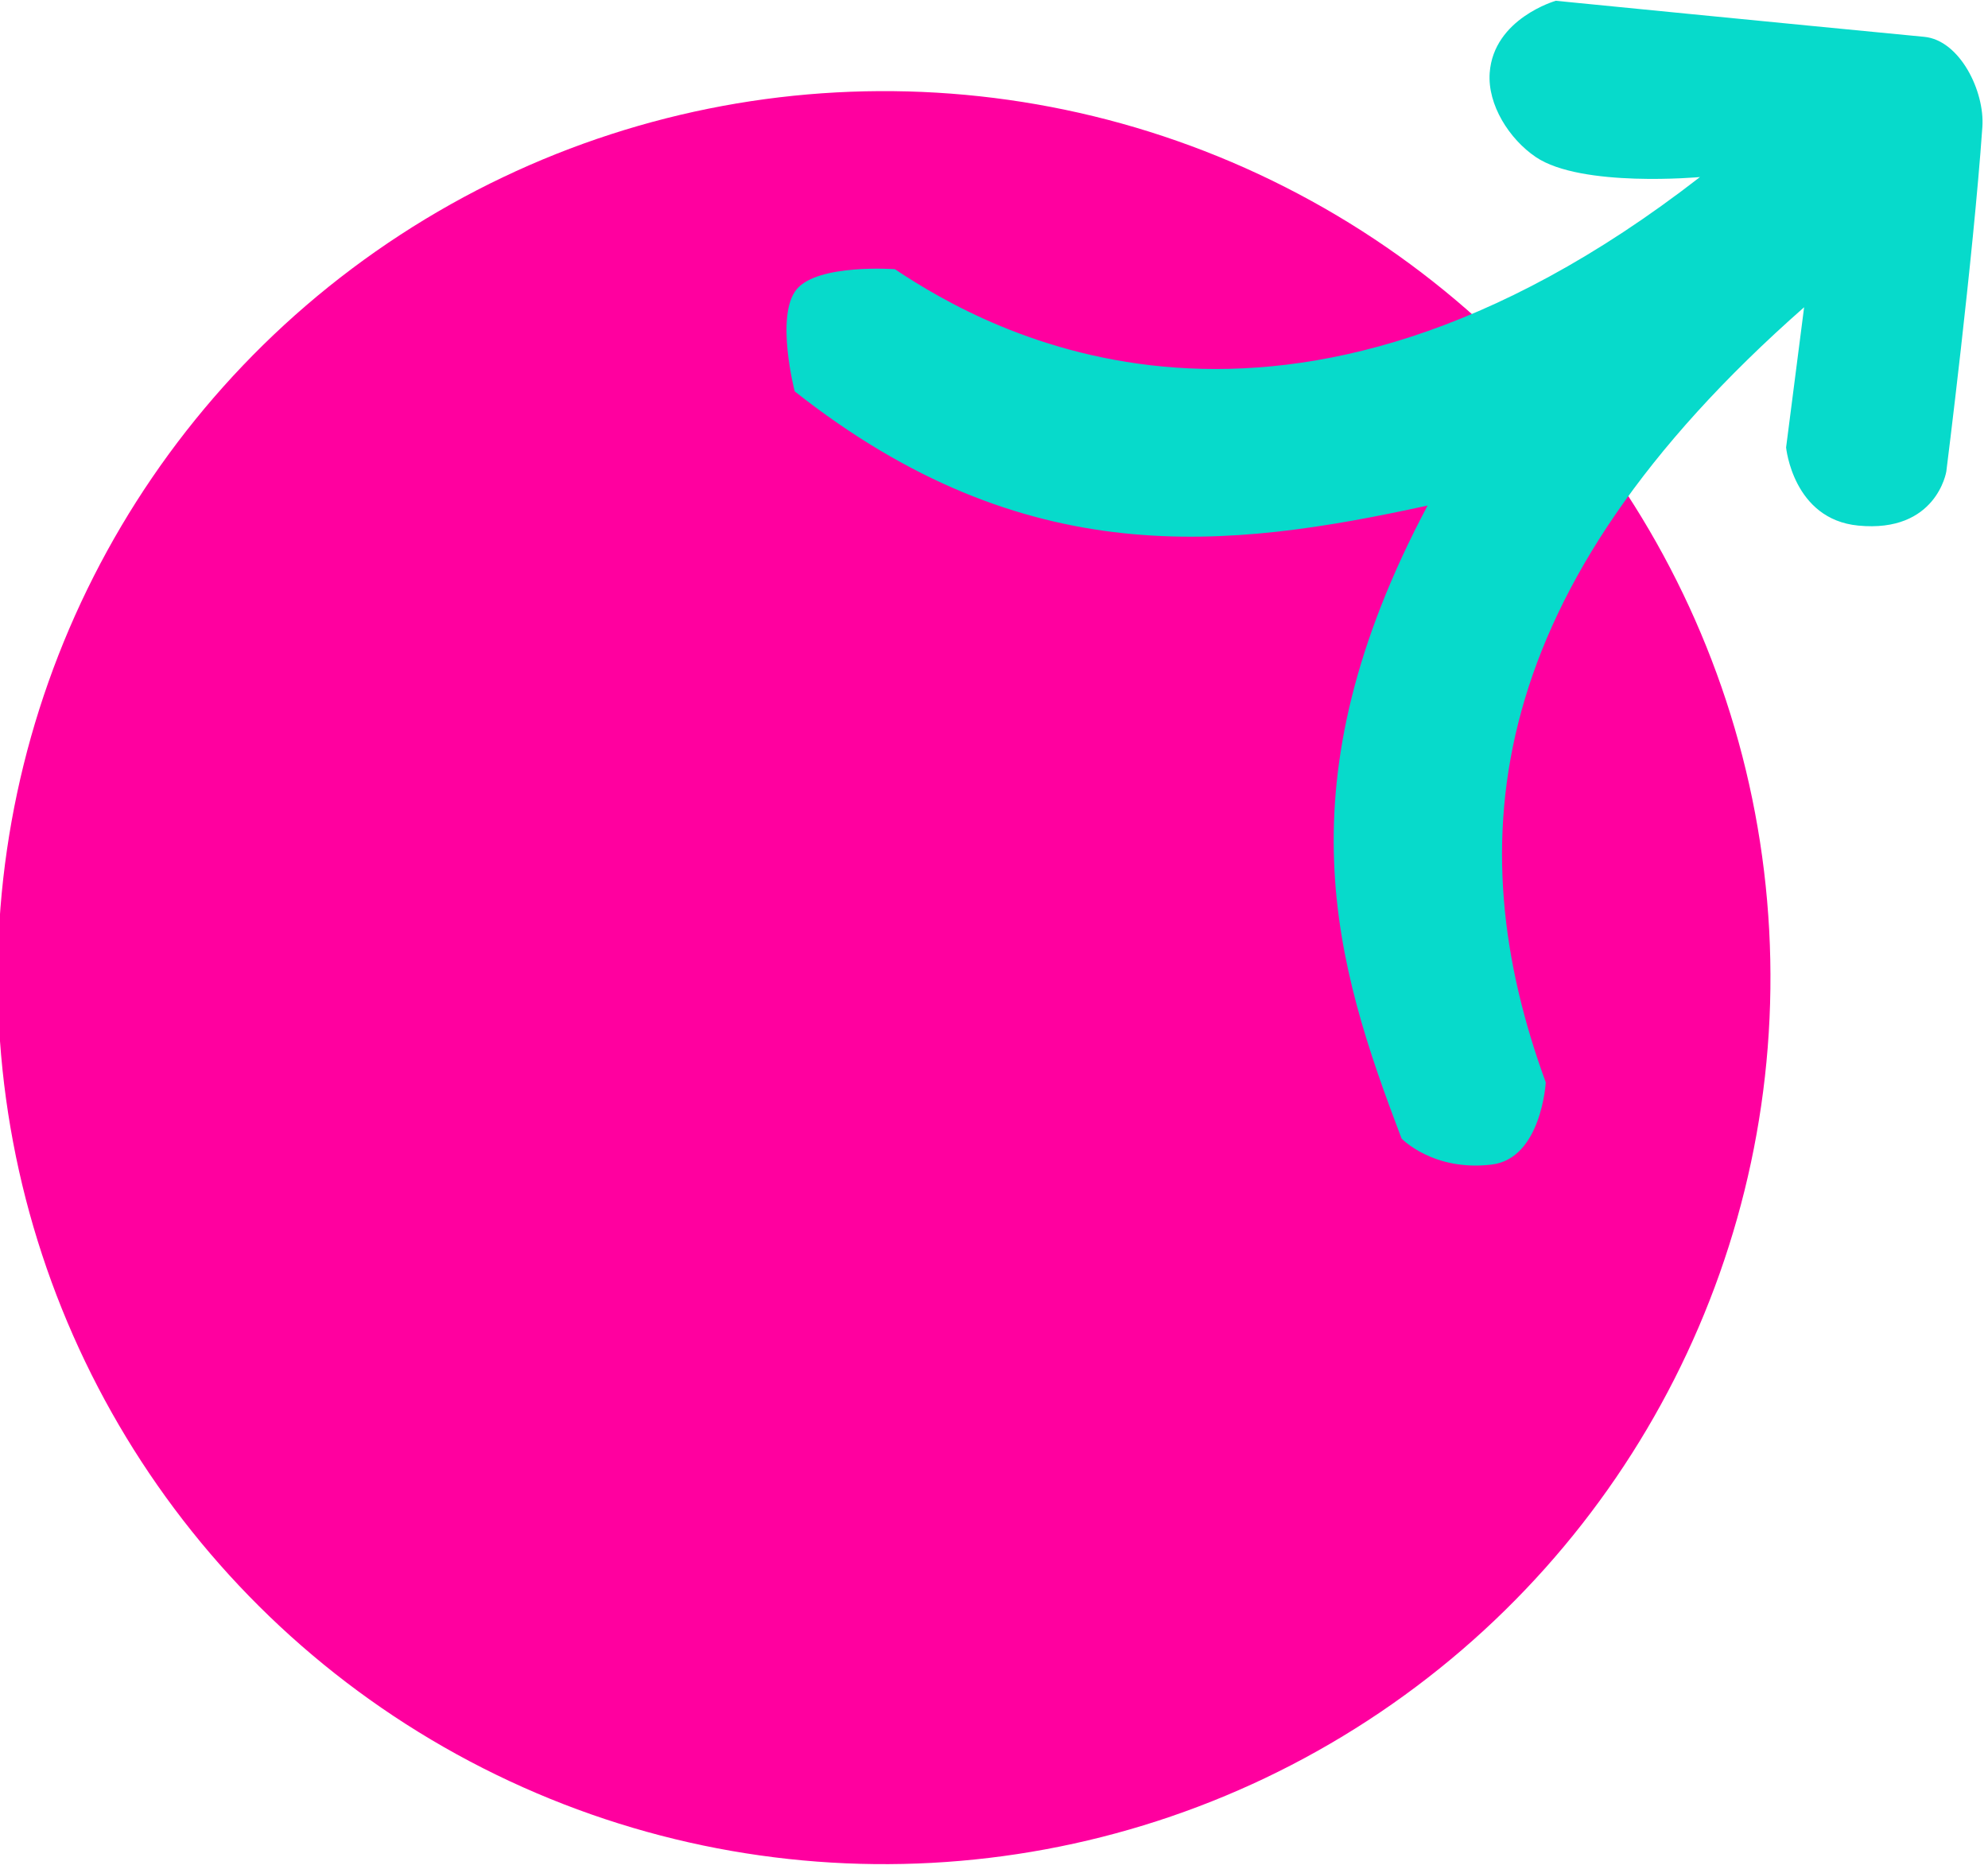
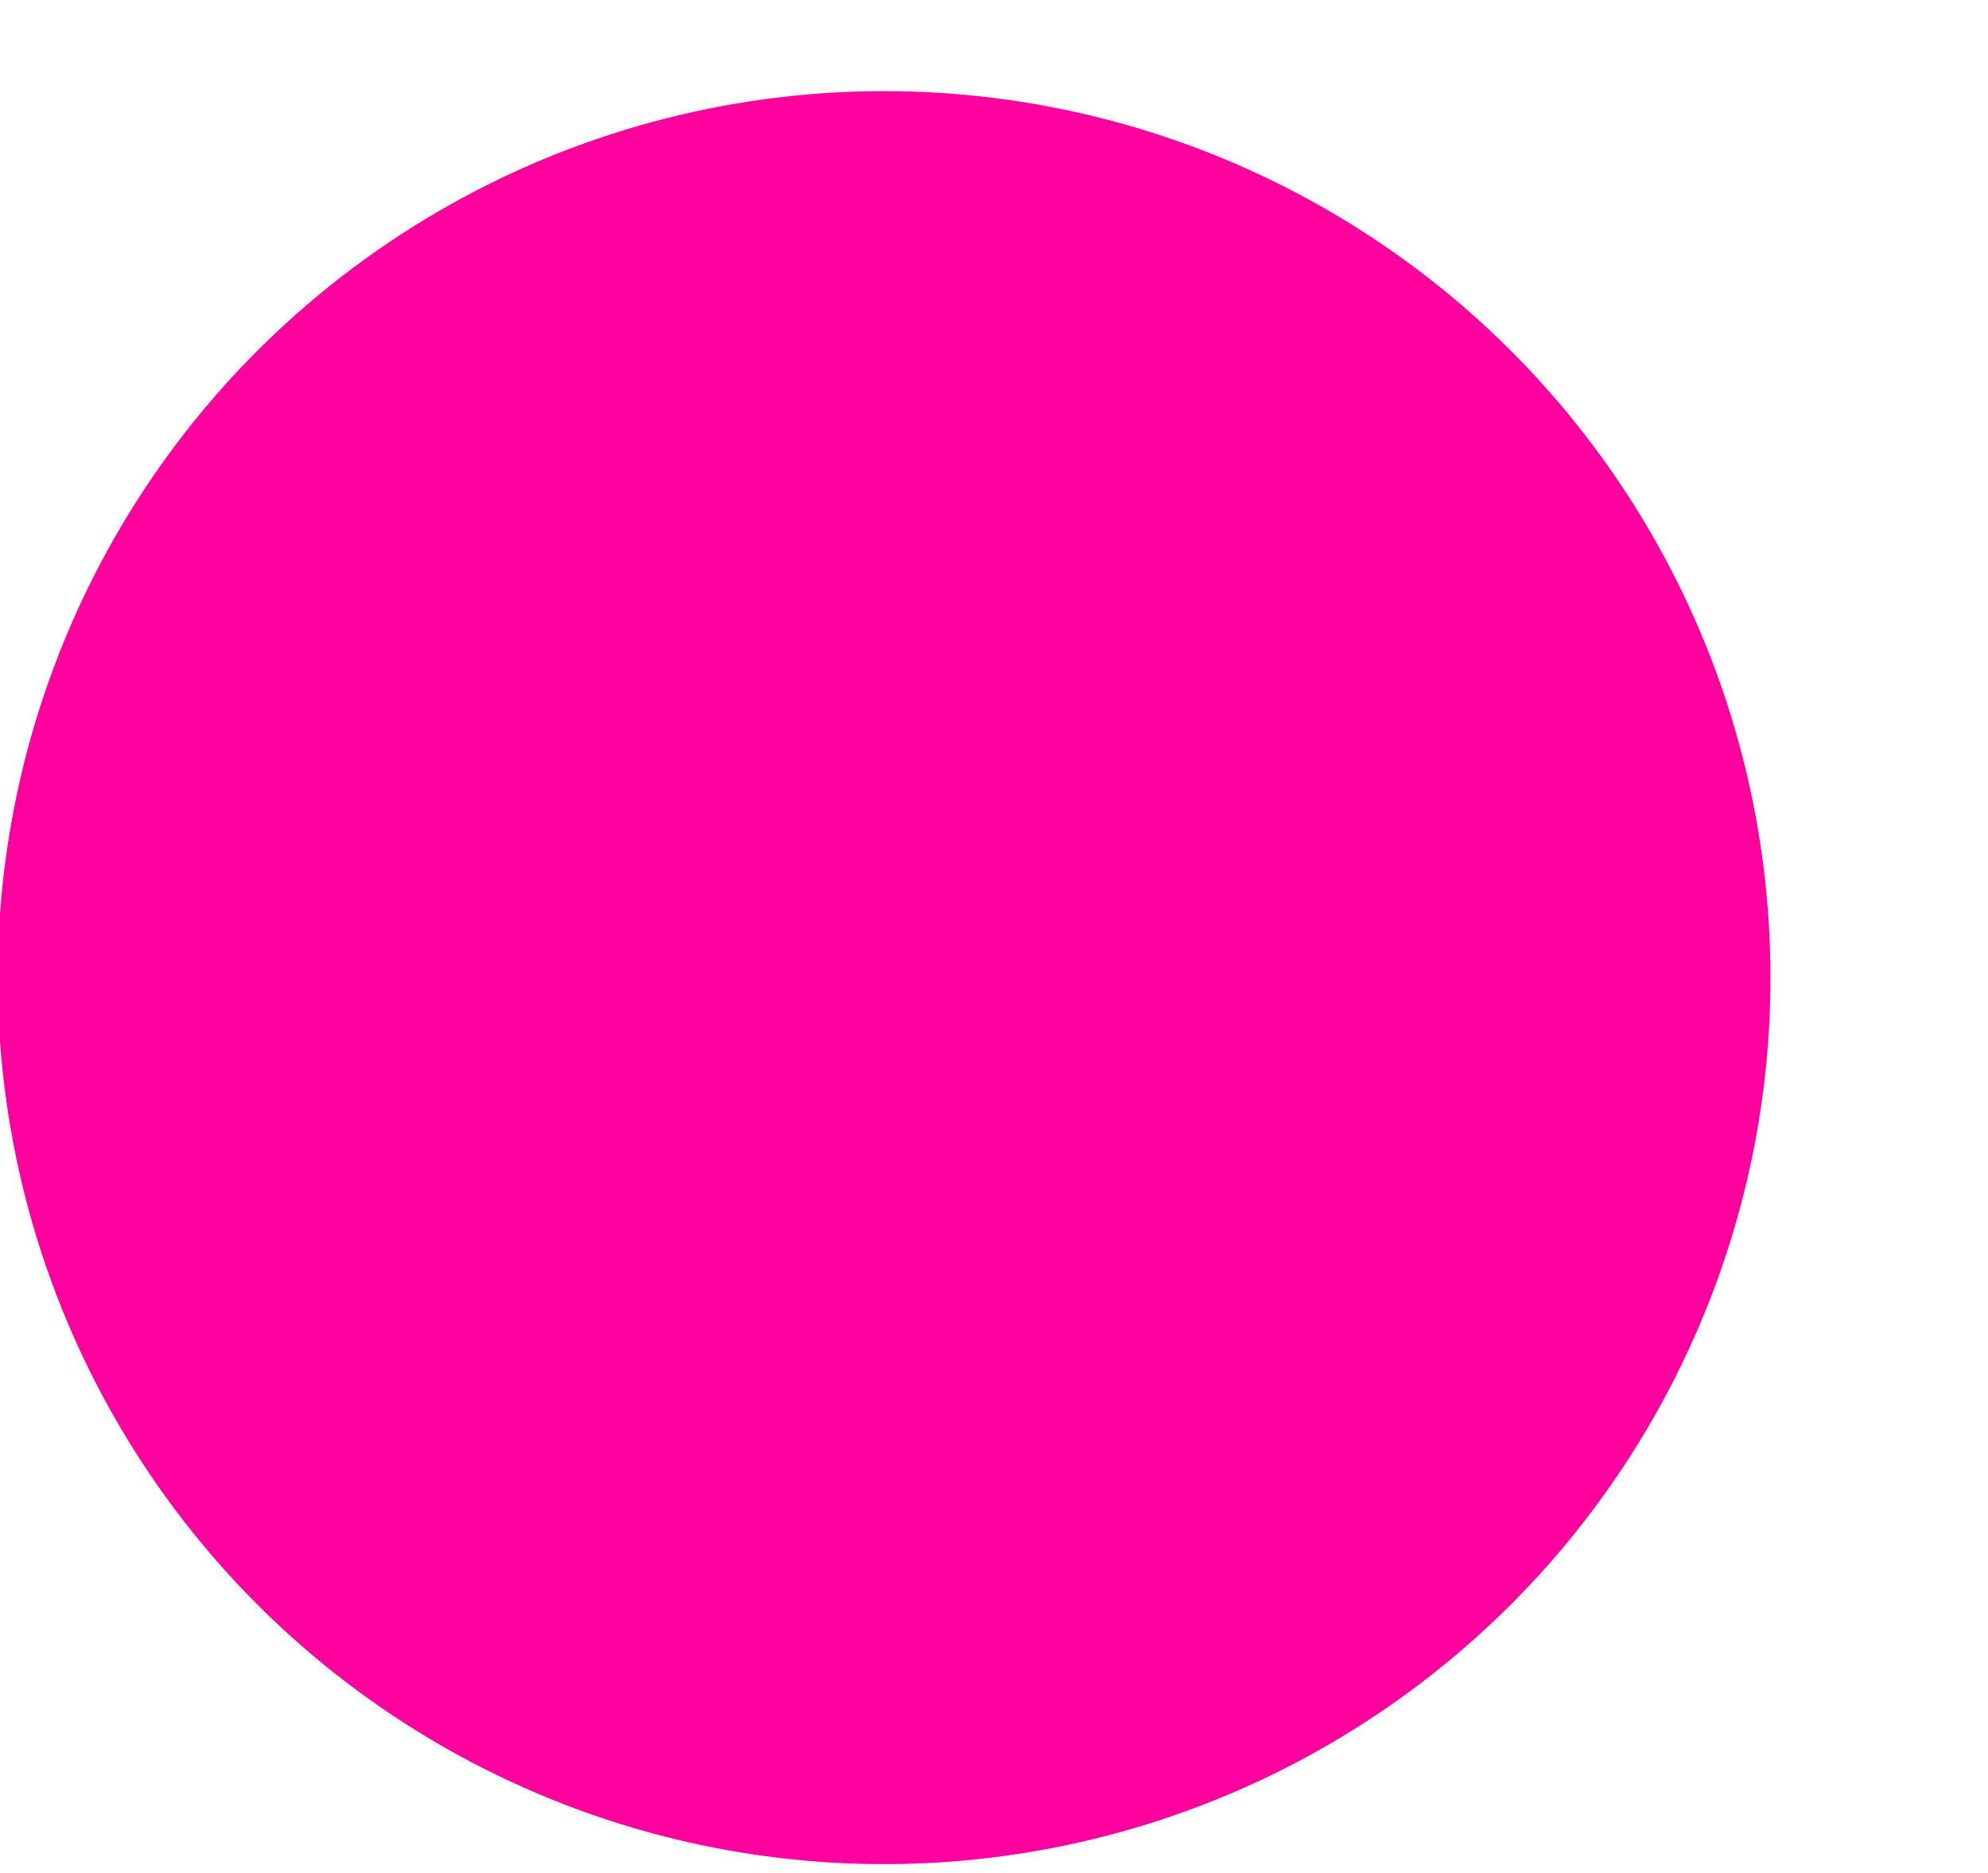
<svg xmlns="http://www.w3.org/2000/svg" xmlns:ns1="http://sodipodi.sourceforge.net/DTD/sodipodi-0.dtd" xmlns:ns2="http://www.inkscape.org/namespaces/inkscape" id="svg2" width="775.297" height="730.23" viewBox="0 0 775.297 730.23" ns1:docname="Cybix WWW benefits.svg" ns2:version="1.3.2 (091e20e, 2023-11-25, custom)" xml:space="preserve">
  <defs id="defs6" />
  <g id="g1298" ns2:groupmode="layer" ns2:label="Page 2" transform="matrix(1.333,0,0,-1.333,-7744.389,1214.992)">
    <circle style="fill:#ff009f;fill-opacity:1;stroke:none;stroke-width:0.796;stroke-dasharray:none;stroke-dashoffset:0;stroke-opacity:1;paint-order:markers fill stroke" id="path5-99-8-1-9" transform="matrix(0.546,-0.838,-0.838,-0.546,0,0)" cx="2788.174" cy="-5424.885" r="259.274" />
-     <path style="fill:#07dacb;fill-opacity:1;stroke:none;stroke-width:27;stroke-linejoin:round;stroke-opacity:1;paint-order:stroke fill markers" d="m 6307.097,859.682 c -121.948,-94.675 -208.466,-44.987 -235.547,-26.953 0,0 -22.459,1.645 -28.711,-5.859 -6.377,-7.655 -0.586,-29.883 -0.586,-29.883 67.609,-53.349 126.766,-46.118 185.156,-33.398 -43.401,-81.651 -27.026,-134.143 -7.617,-185.156 0,0 9.254,-9.691 26.367,-7.617 14.543,1.762 15.82,24.023 15.82,24.023 -25.7,70.298 -18.452,144.019 75.586,226.758 l -5.273,-41.016 c 0,0 2.021,-20.997 21.094,-22.852 22.918,-2.228 25.781,15.82 25.781,15.82 0,0 7.835,62.066 10.547,100.781 0.731,10.431 -6.584,25.369 -16.992,26.367 -37.268,3.575 -107.812,10.547 -107.812,10.547 0,0 -18.19,-5.179 -19.336,-21.094 -0.672,-9.328 5.734,-19.363 13.477,-24.609 13.357,-9.051 48.047,-5.859 48.047,-5.859 z" id="path28-6" ns1:nodetypes="ccacccscccscsscsac" />
  </g>
</svg>